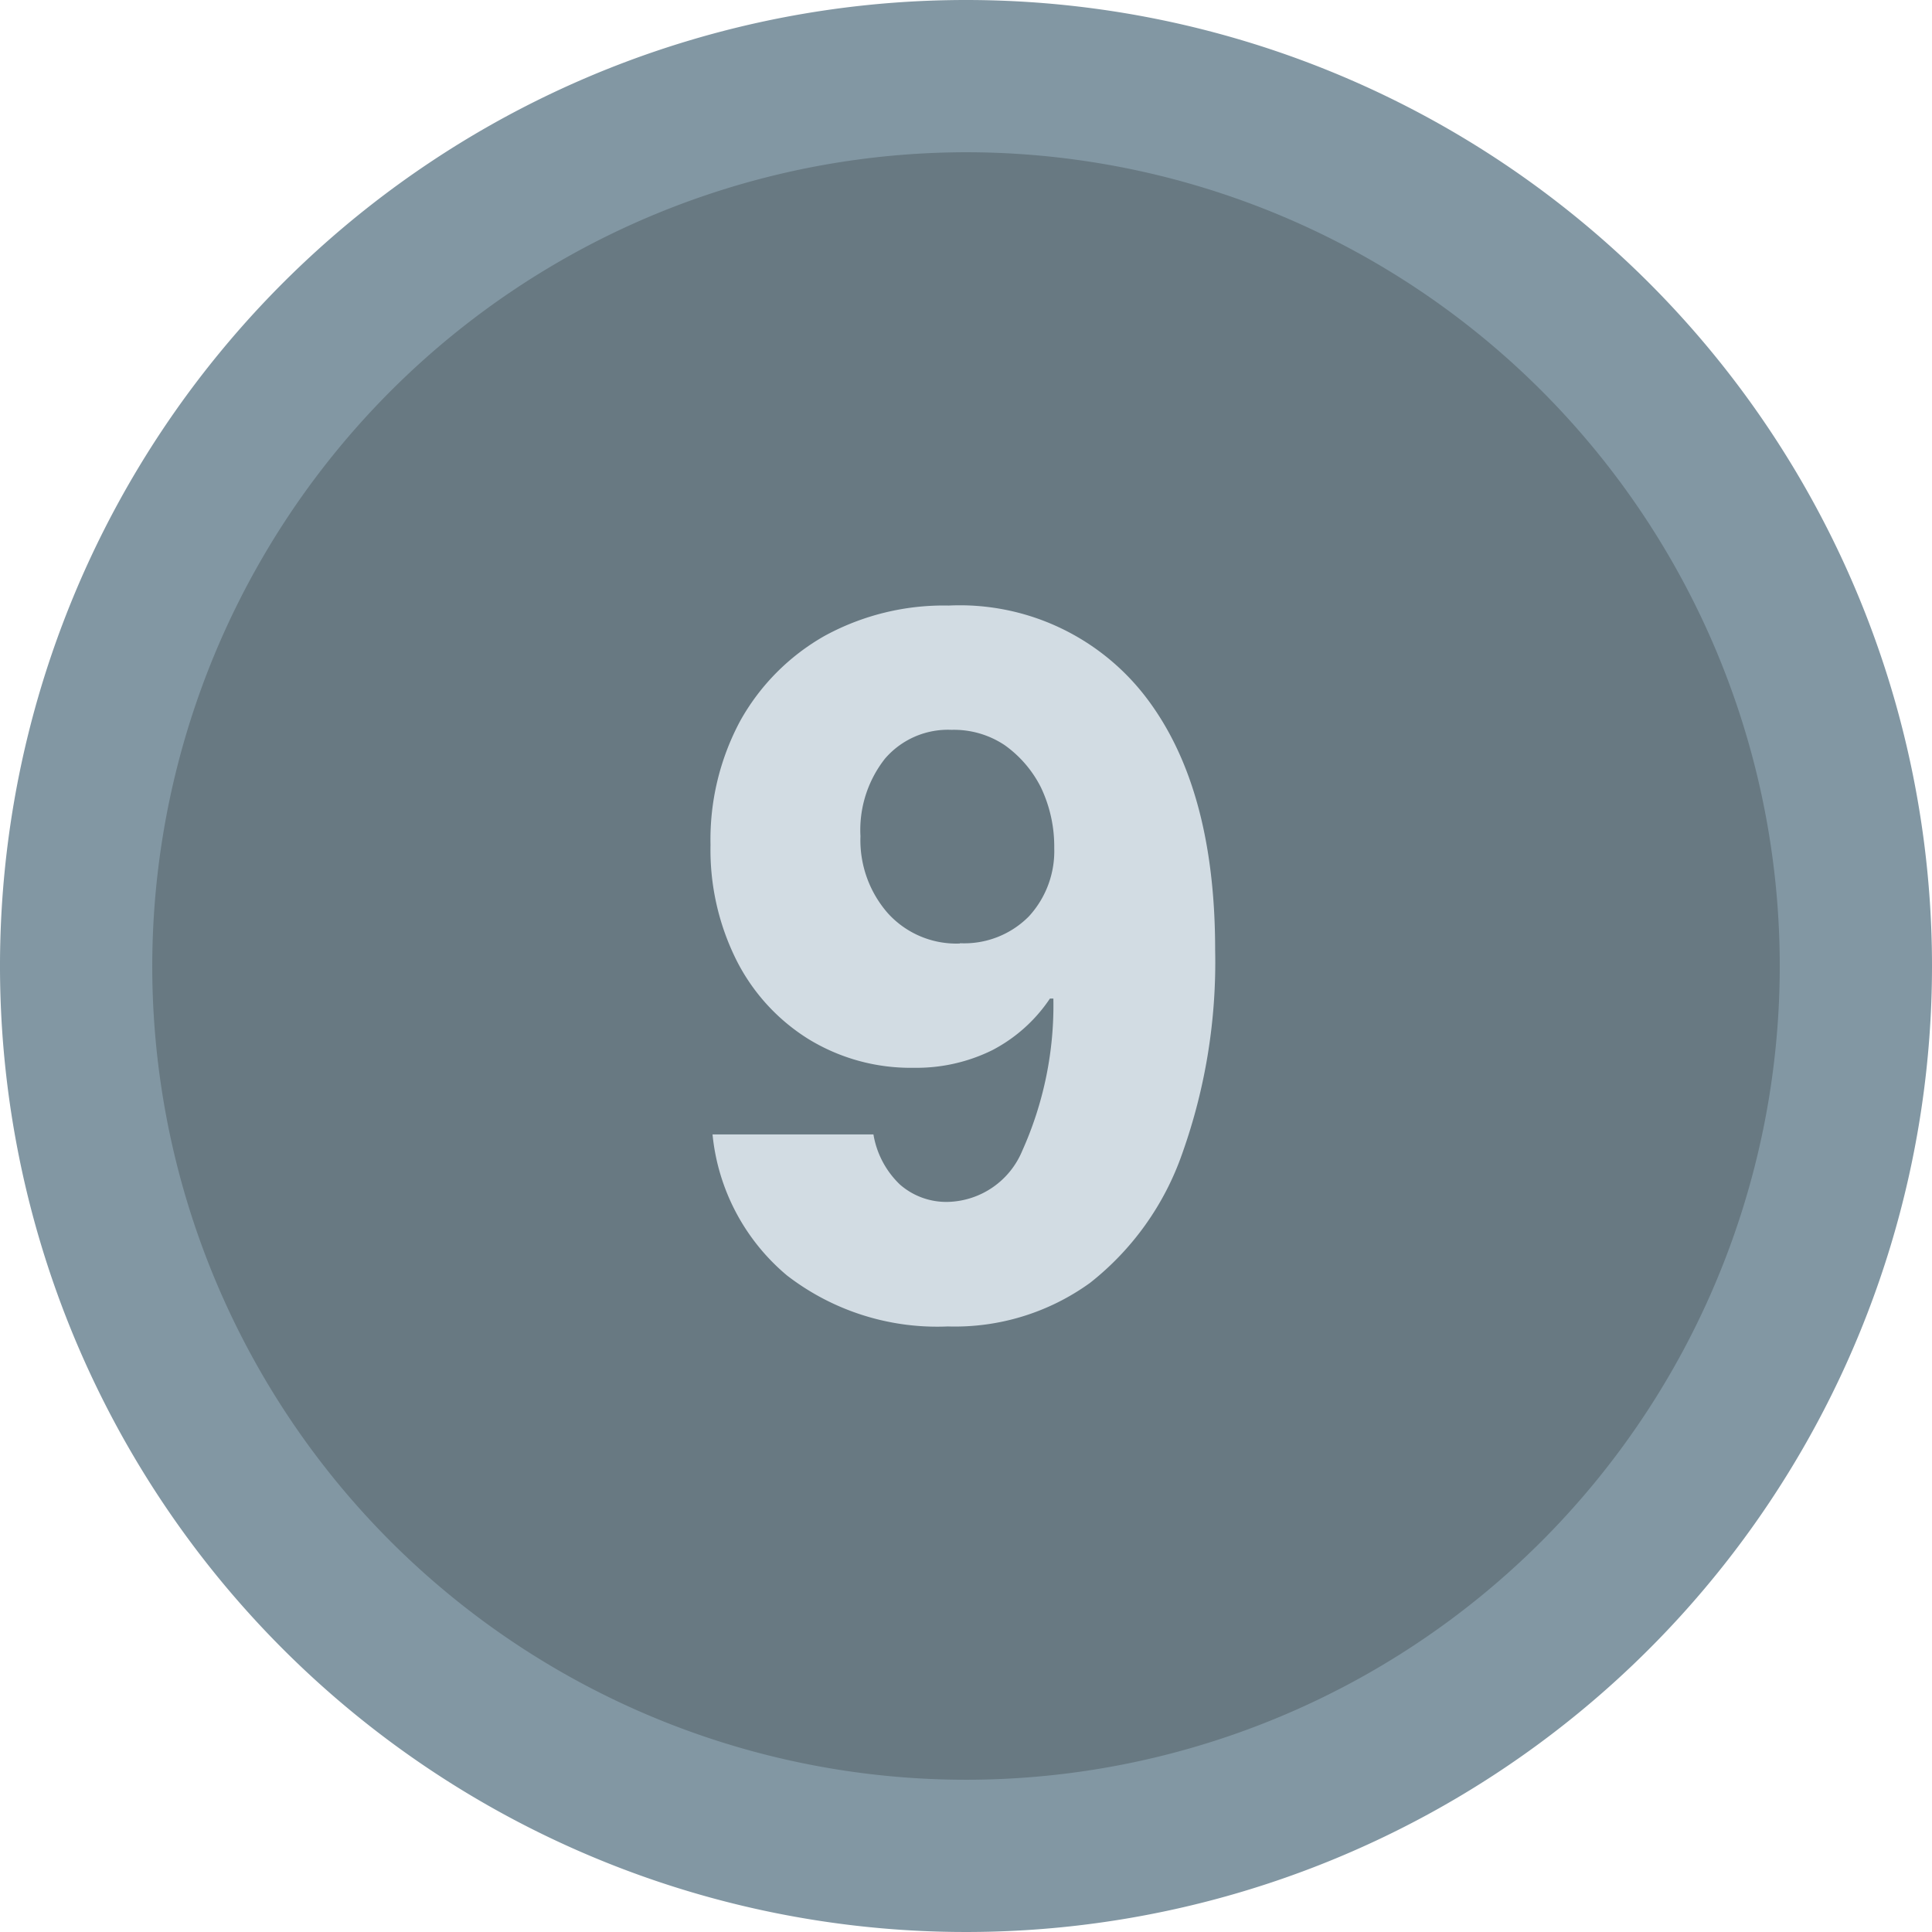
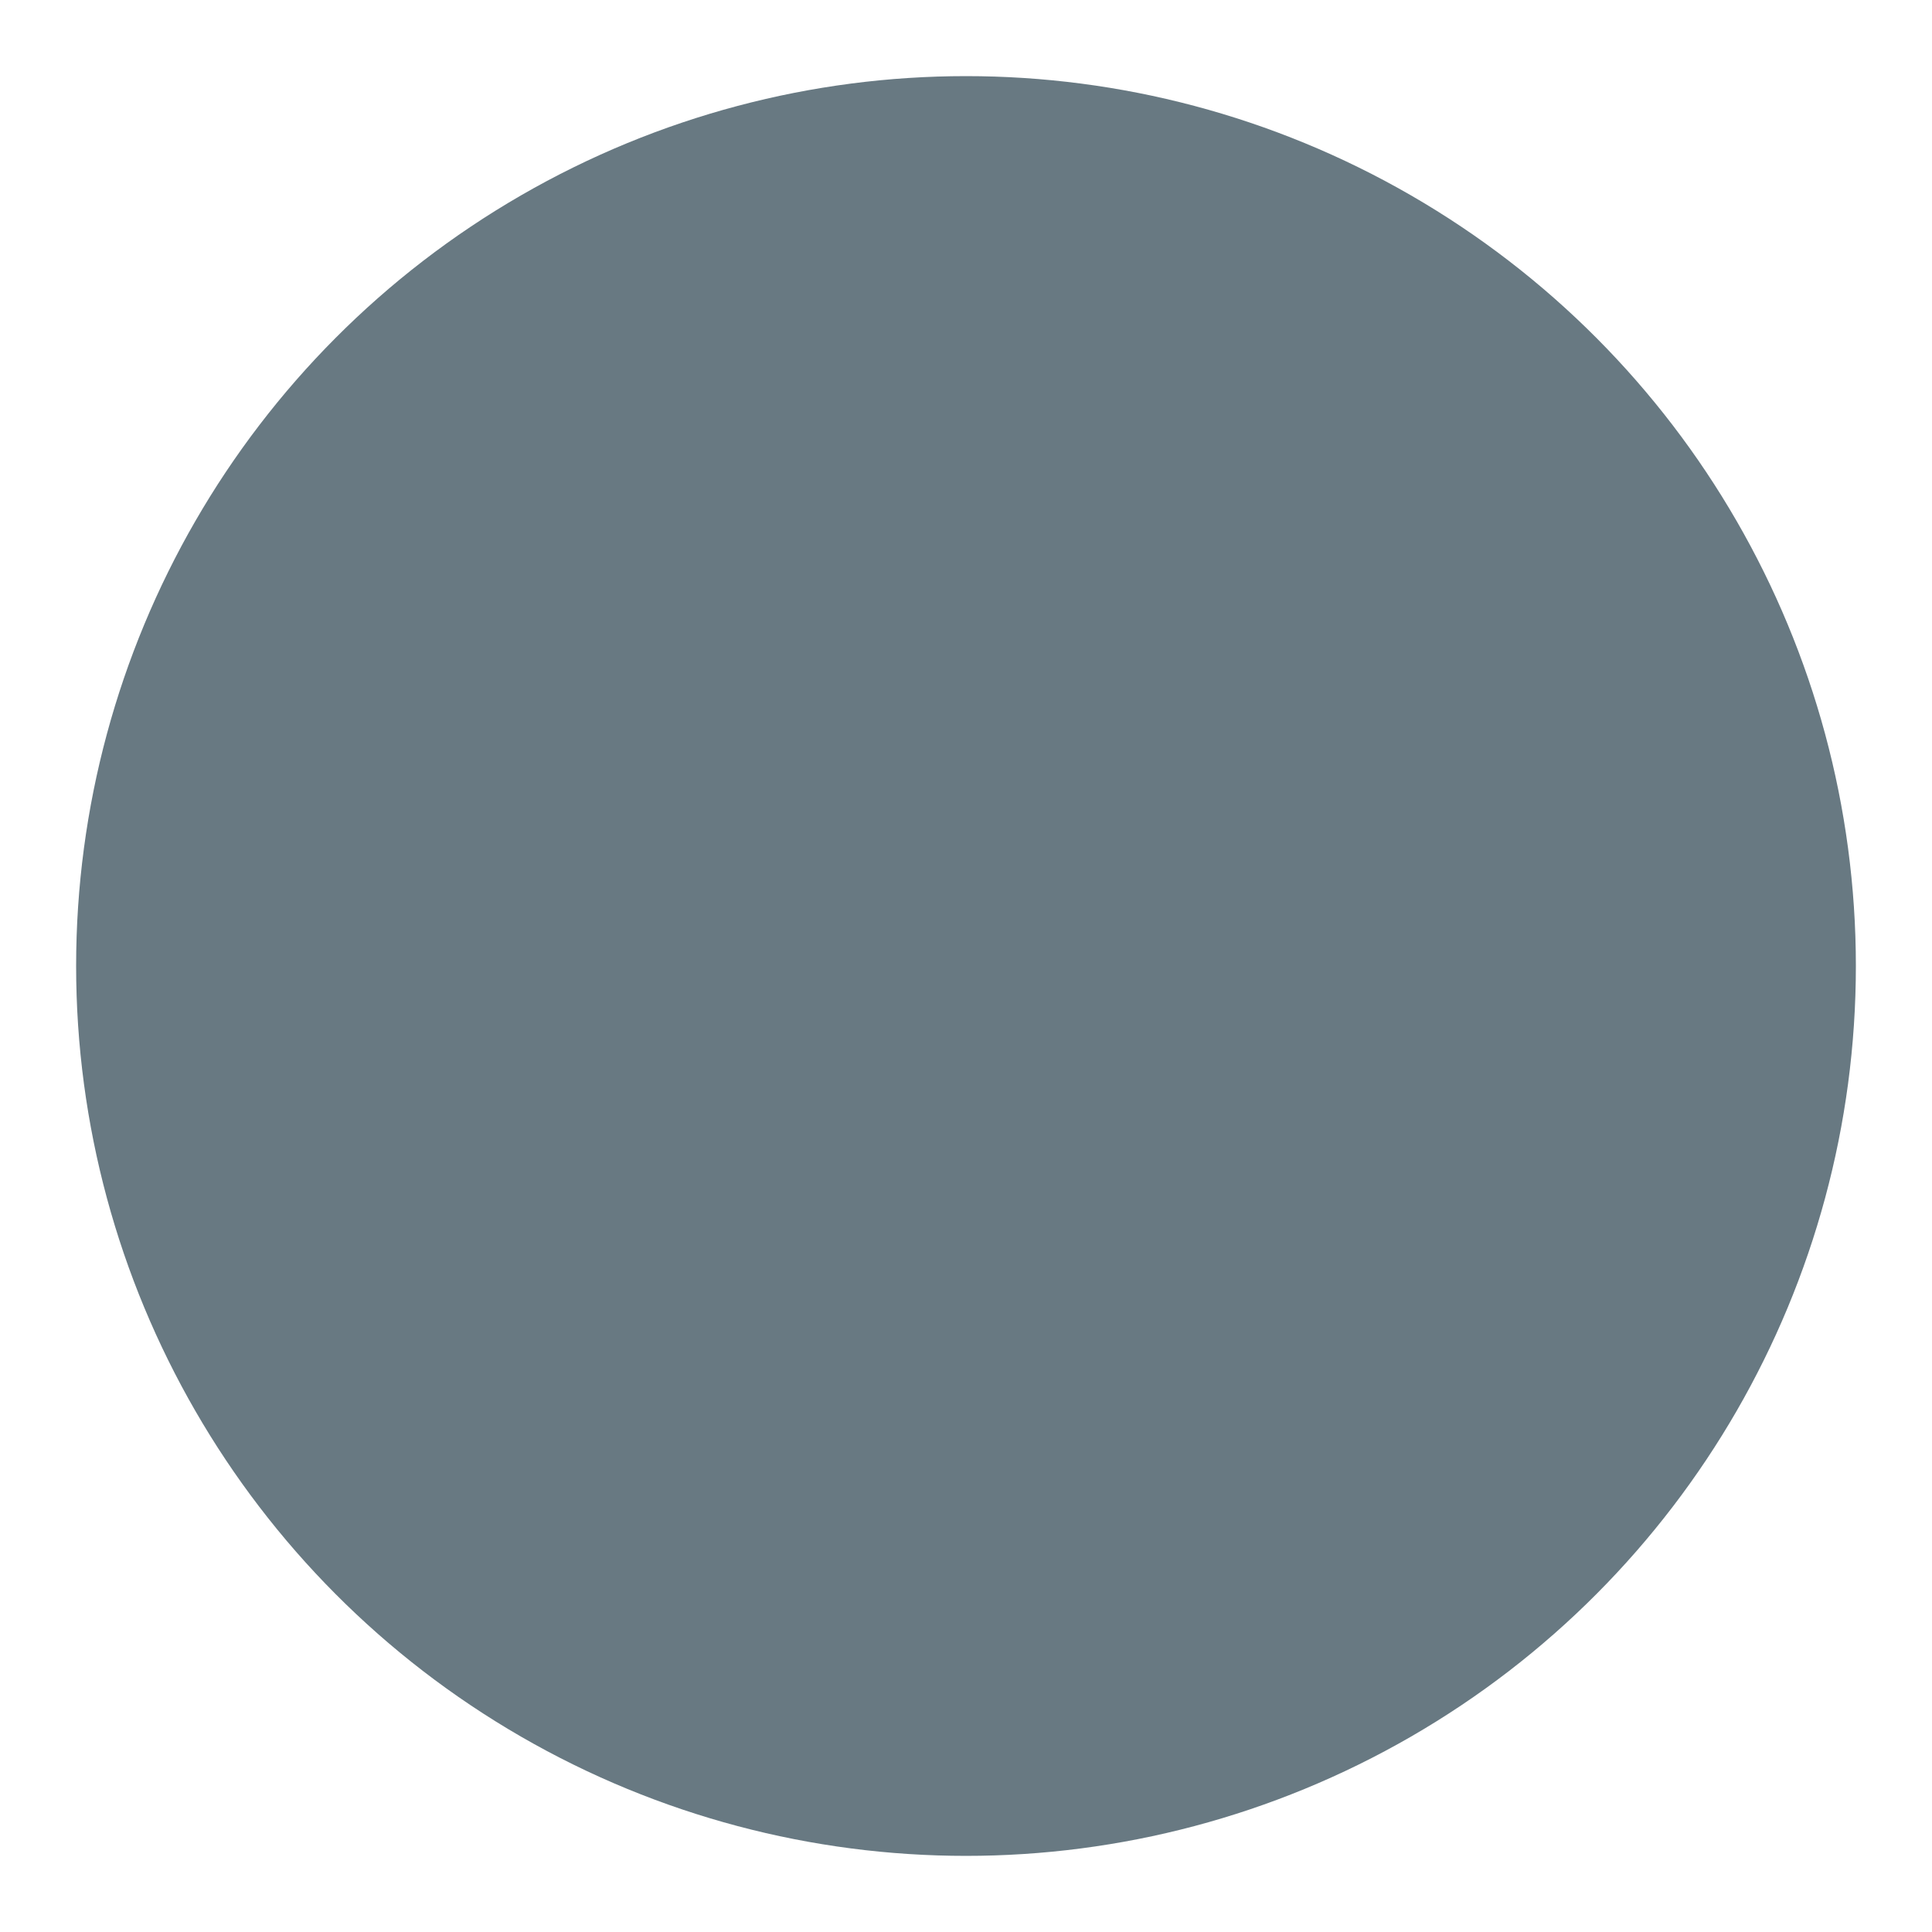
<svg xmlns="http://www.w3.org/2000/svg" viewBox="0 0 67 67">
  <defs>
    <style>.a29bab55-cf28-4ae3-9e00-883063ad8d75{fill:#687982;}.b7e1bfd2-48b4-47b0-b31e-a2fa9104ba06{fill:#8297a3;}.ab427558-4228-41b9-b026-7d39940ec1af{fill:#d2dce3;}</style>
  </defs>
  <title>grafikelemente__01-1</title>
  <g id="acc7790b-1526-4668-9d3b-d7a5cb6e92a2" data-name="Ebene 2">
    <circle class="a29bab55-cf28-4ae3-9e00-883063ad8d75" cx="33.5" cy="33.5" r="30.86" />
-     <path class="b7e1bfd2-48b4-47b0-b31e-a2fa9104ba06" d="M33.5,5.28A28.22,28.22,0,1,1,5.28,33.5,28.25,28.25,0,0,1,33.5,5.28M33.5,0A33.5,33.5,0,1,0,67,33.5,33.5,33.5,0,0,0,33.5,0Z" />
-     <path class="ab427558-4228-41b9-b026-7d39940ec1af" d="M32.87,46a8.52,8.52,0,0,1-5.58-1.77,7.31,7.31,0,0,1-2.58-4.89h5.58a3.11,3.11,0,0,0,.92,1.74,2.44,2.44,0,0,0,1.69.6,2.87,2.87,0,0,0,2.55-1.77,12.3,12.3,0,0,0,1.08-5.28h-.12a5.41,5.41,0,0,1-2,1.79,5.94,5.94,0,0,1-2.72.61,6.78,6.78,0,0,1-3.66-1,6.85,6.85,0,0,1-2.49-2.73,8.56,8.56,0,0,1-.9-4A8.7,8.7,0,0,1,25.67,25a7.69,7.69,0,0,1,2.93-2.95A8.62,8.62,0,0,1,32.9,21a8.13,8.13,0,0,1,6.81,3.14q2.43,3.14,2.43,8.8A19.75,19.75,0,0,1,41,40a9.8,9.8,0,0,1-3.2,4.49A8,8,0,0,1,32.87,46Zm.42-13.29a3.15,3.15,0,0,0,2.39-.93,3.34,3.34,0,0,0,.88-2.37,4.76,4.76,0,0,0-.46-2.1,4,4,0,0,0-1.26-1.47A3.17,3.17,0,0,0,33,25.31a2.88,2.88,0,0,0-2.31,1A4,4,0,0,0,29.84,29a3.84,3.84,0,0,0,.95,2.67A3.2,3.2,0,0,0,33.29,32.72Z" />
  </g>
</svg>